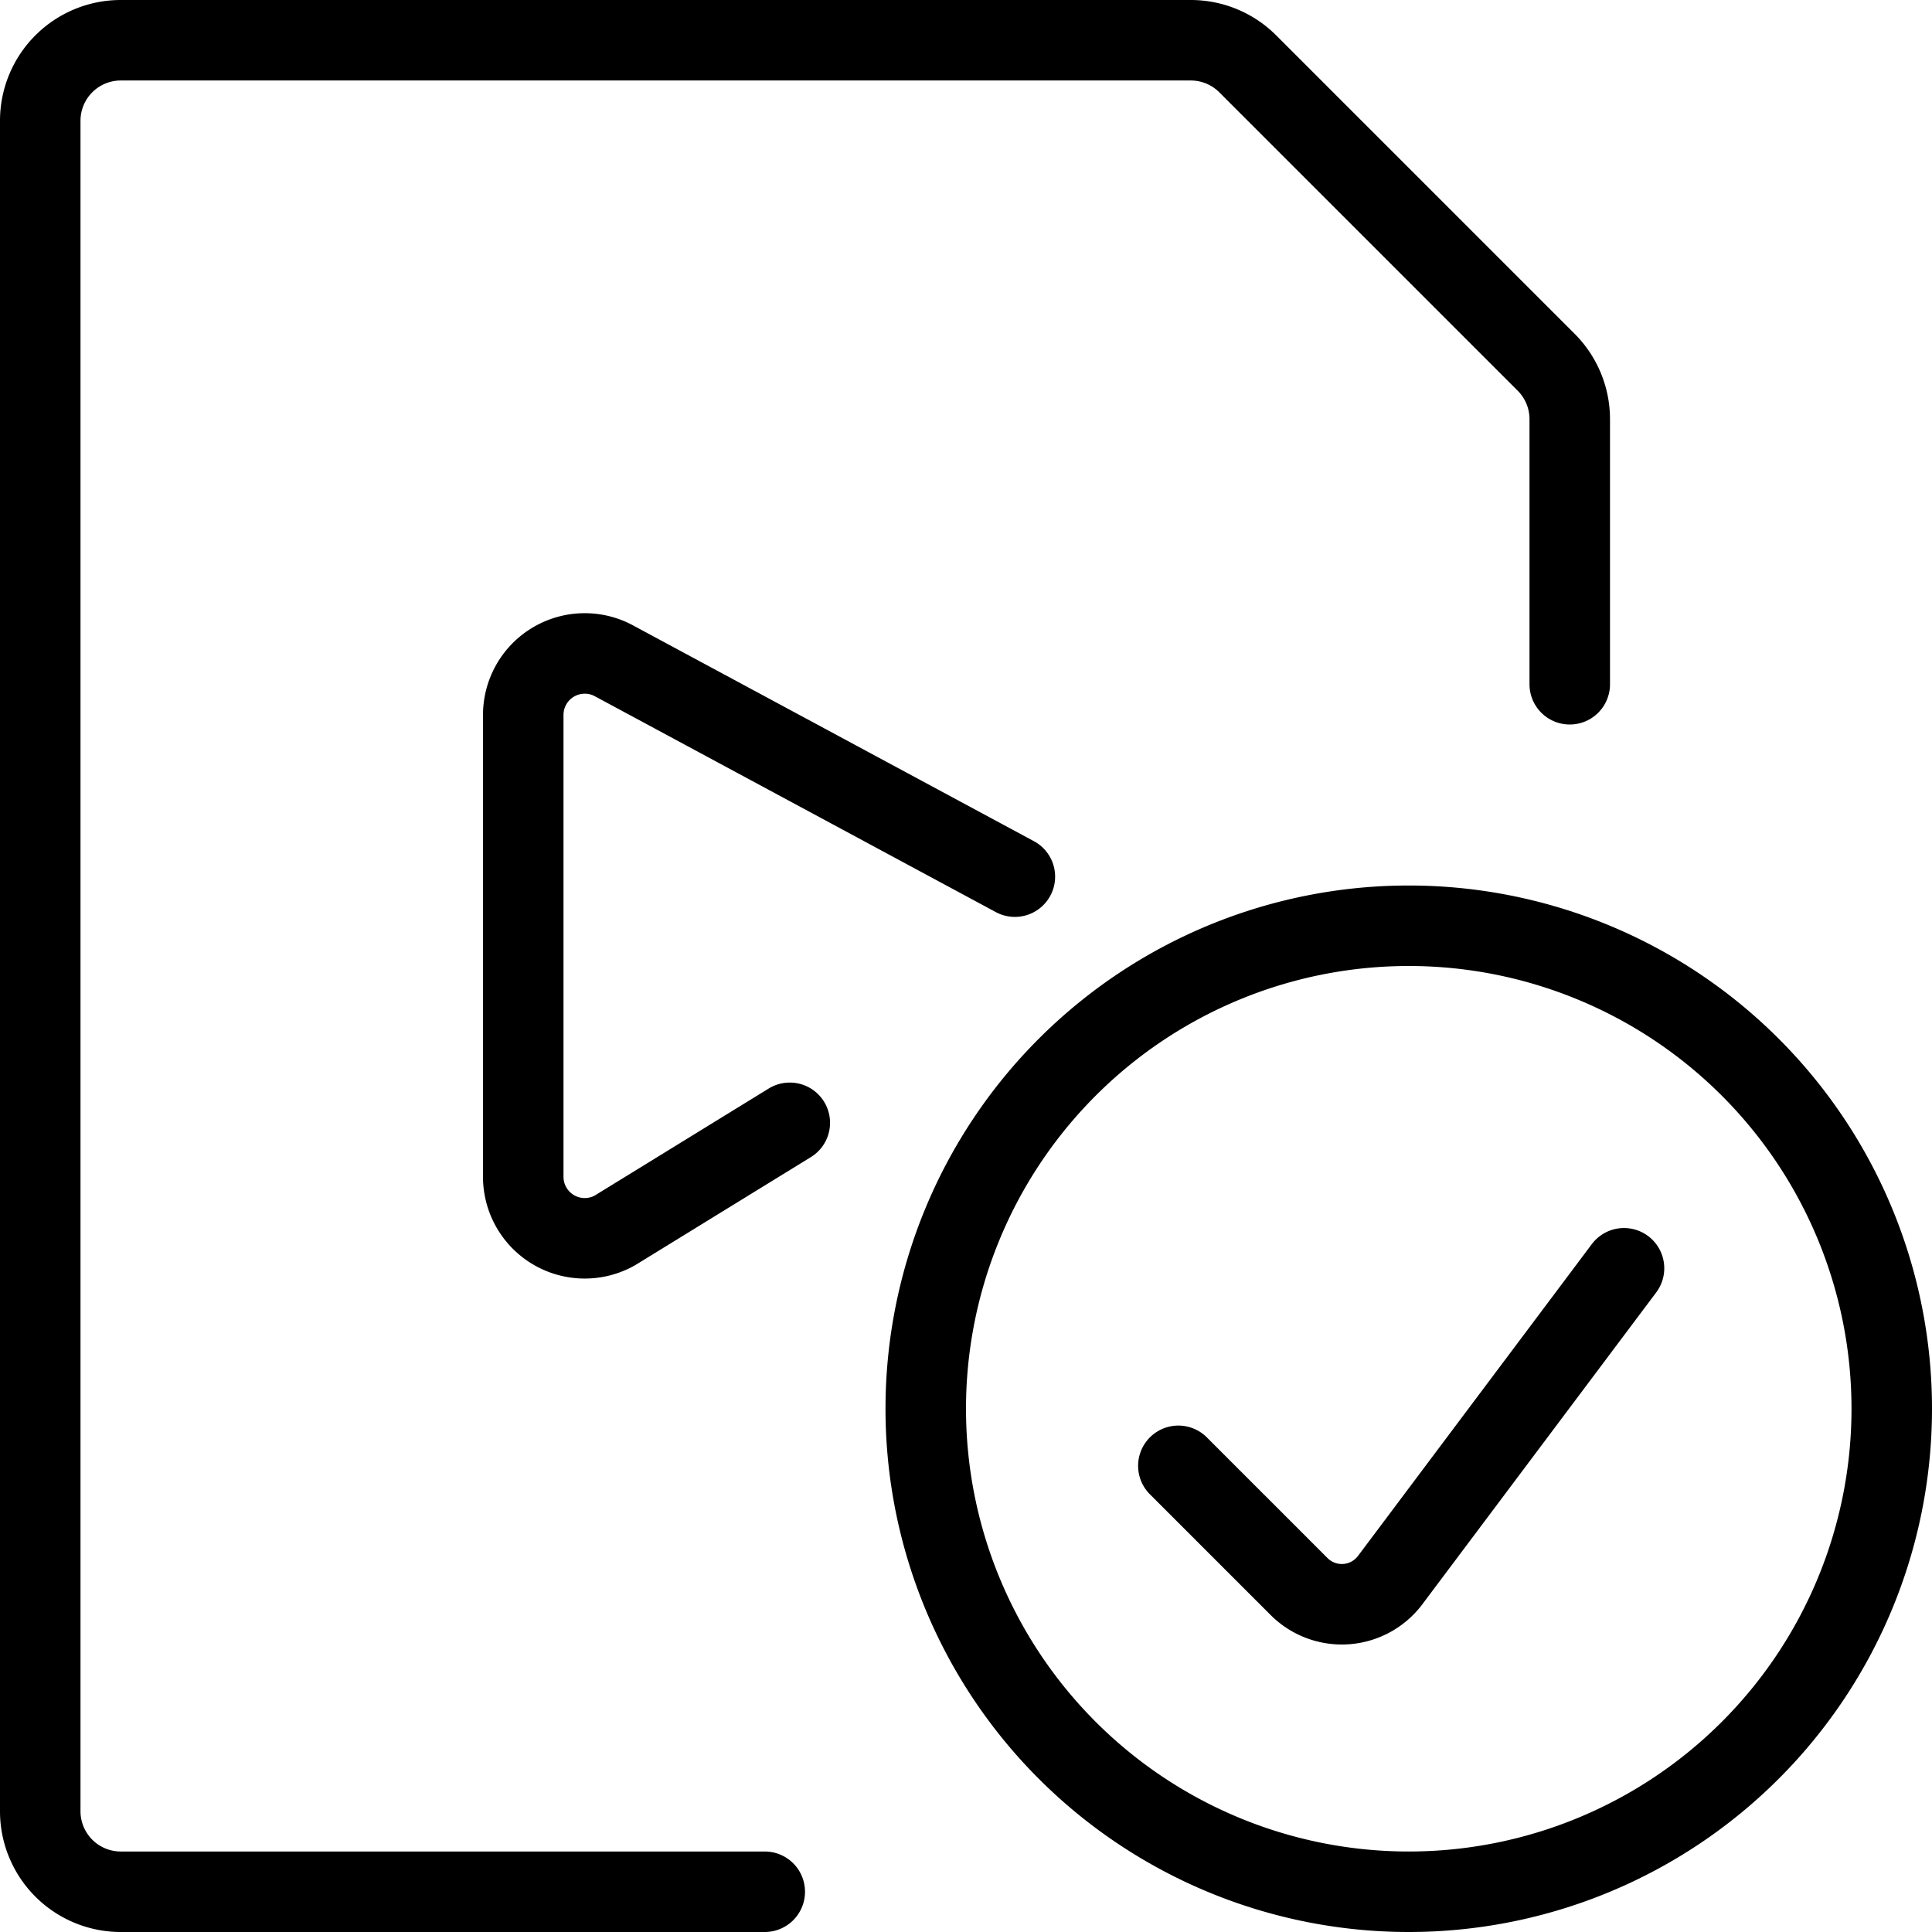
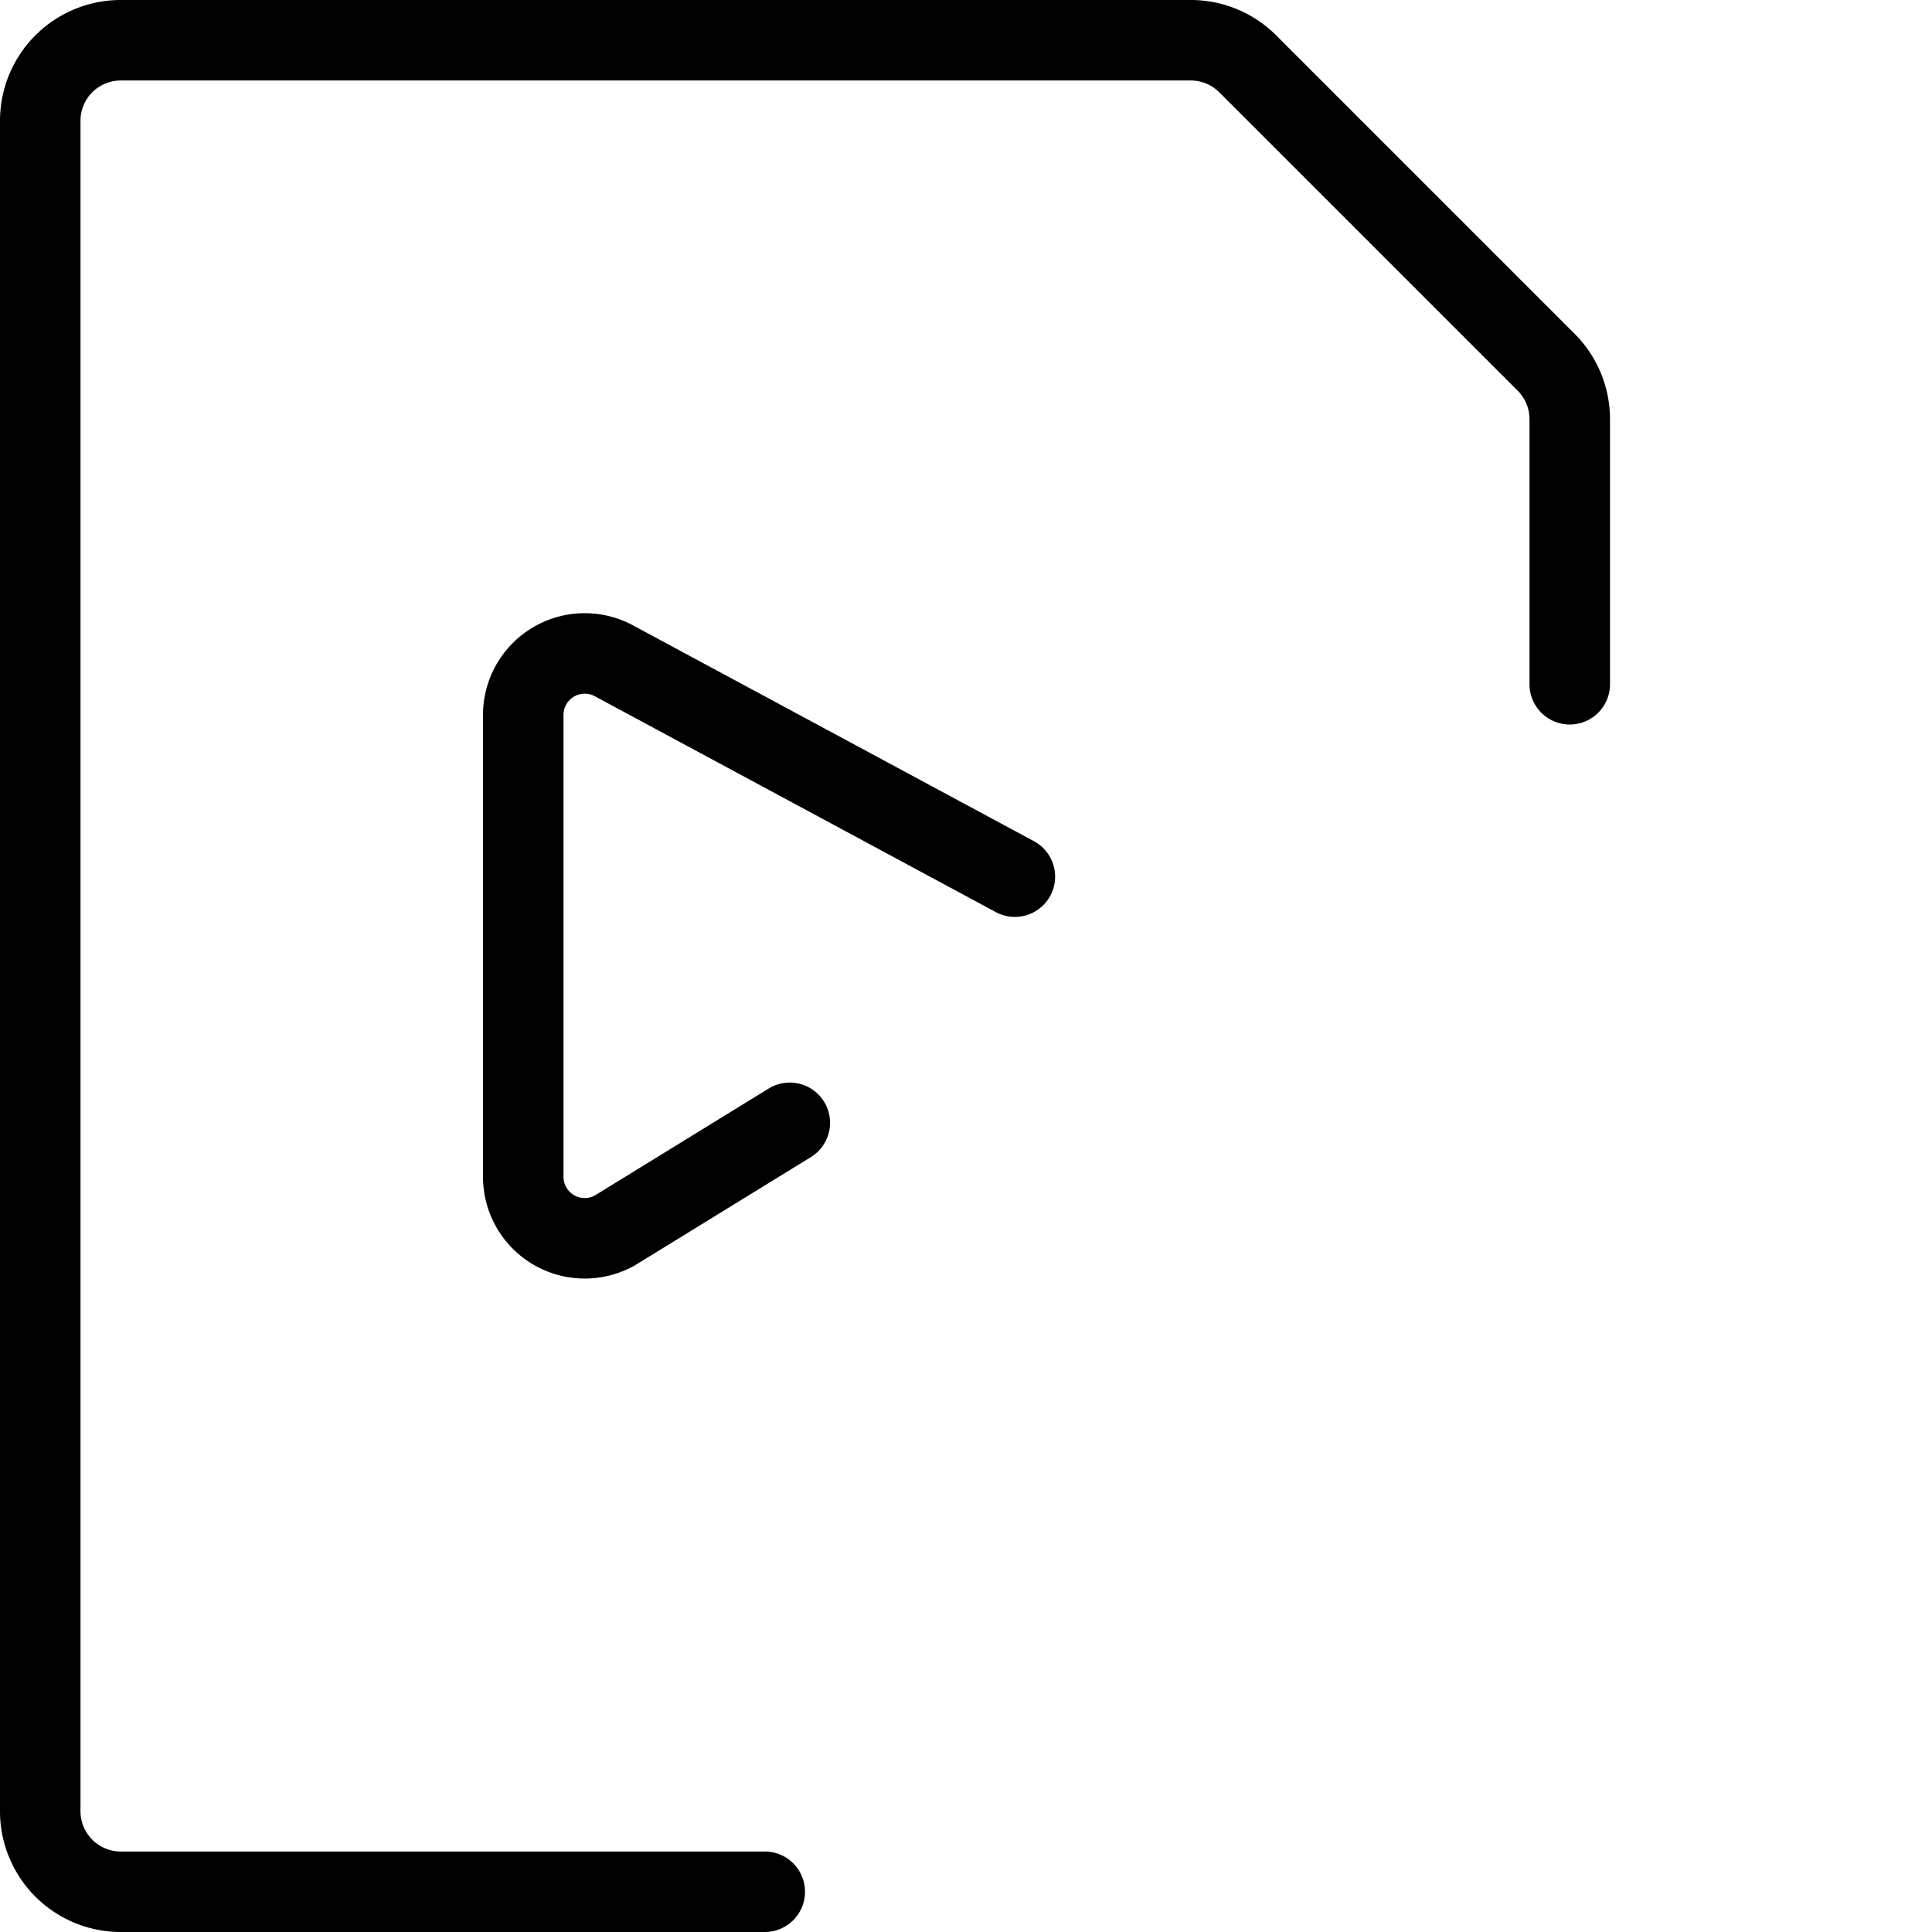
<svg xmlns="http://www.w3.org/2000/svg" viewBox="0 0 24 24">
  <g transform="matrix(1,0,0,1,0,0)">
    <path d="M9.5,23.5h-8a1,1,0,0,1-1-1V1.5a1,1,0,0,1,1-1H14.793A1,1,0,0,1,15.5.793L19.207,4.5a1,1,0,0,1,.293.707V8.5" fill="none" stroke="#000000" stroke-linecap="round" stroke-linejoin="round" />
    <path d="M12.607,10.89,7.636,8.214A.764.764,0,0,0,6.5,8.882v5.736a.764.764,0,0,0,1.136.668l2.175-1.338" fill="none" stroke="#000000" stroke-linecap="round" stroke-linejoin="round" />
-     <path d="M11.500 17.500 A6.000 6.000 0 1 0 23.500 17.500 A6.000 6.000 0 1 0 11.500 17.500 Z" fill="none" stroke="#000000" stroke-linecap="round" stroke-linejoin="round" />
-     <path d="M20.174,15.755l-2.905,3.874a.751.751,0,0,1-1.131.08l-1.5-1.5" fill="none" stroke="#000000" stroke-linecap="round" stroke-linejoin="round" />
  </g>
</svg>